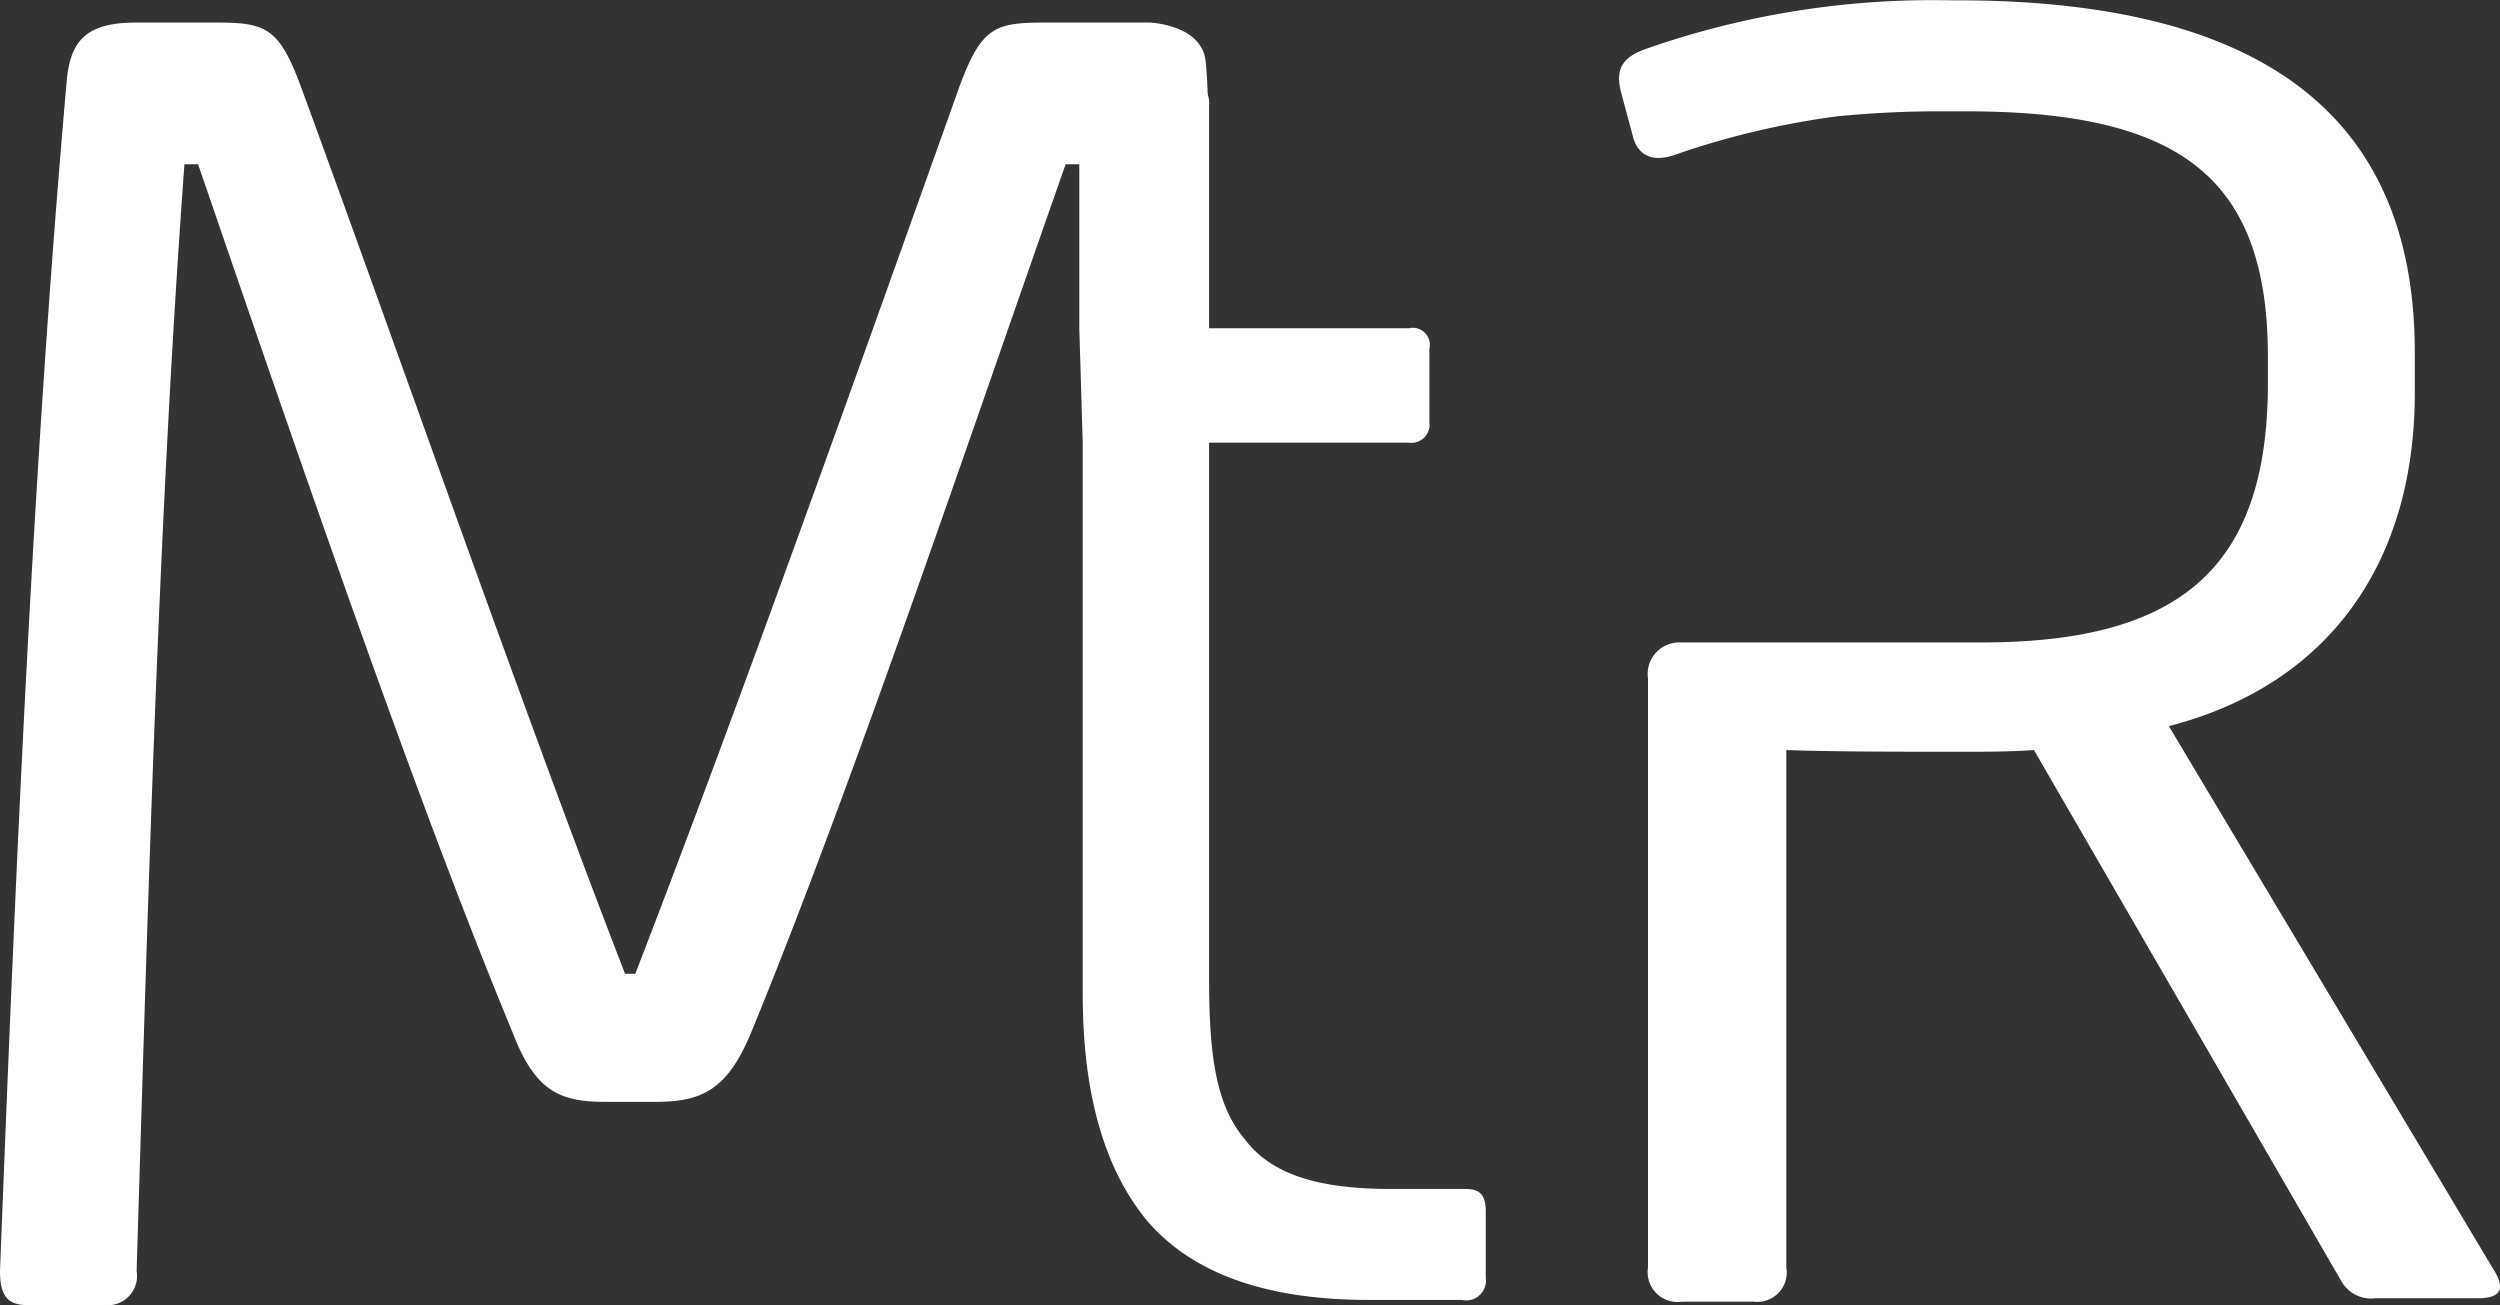
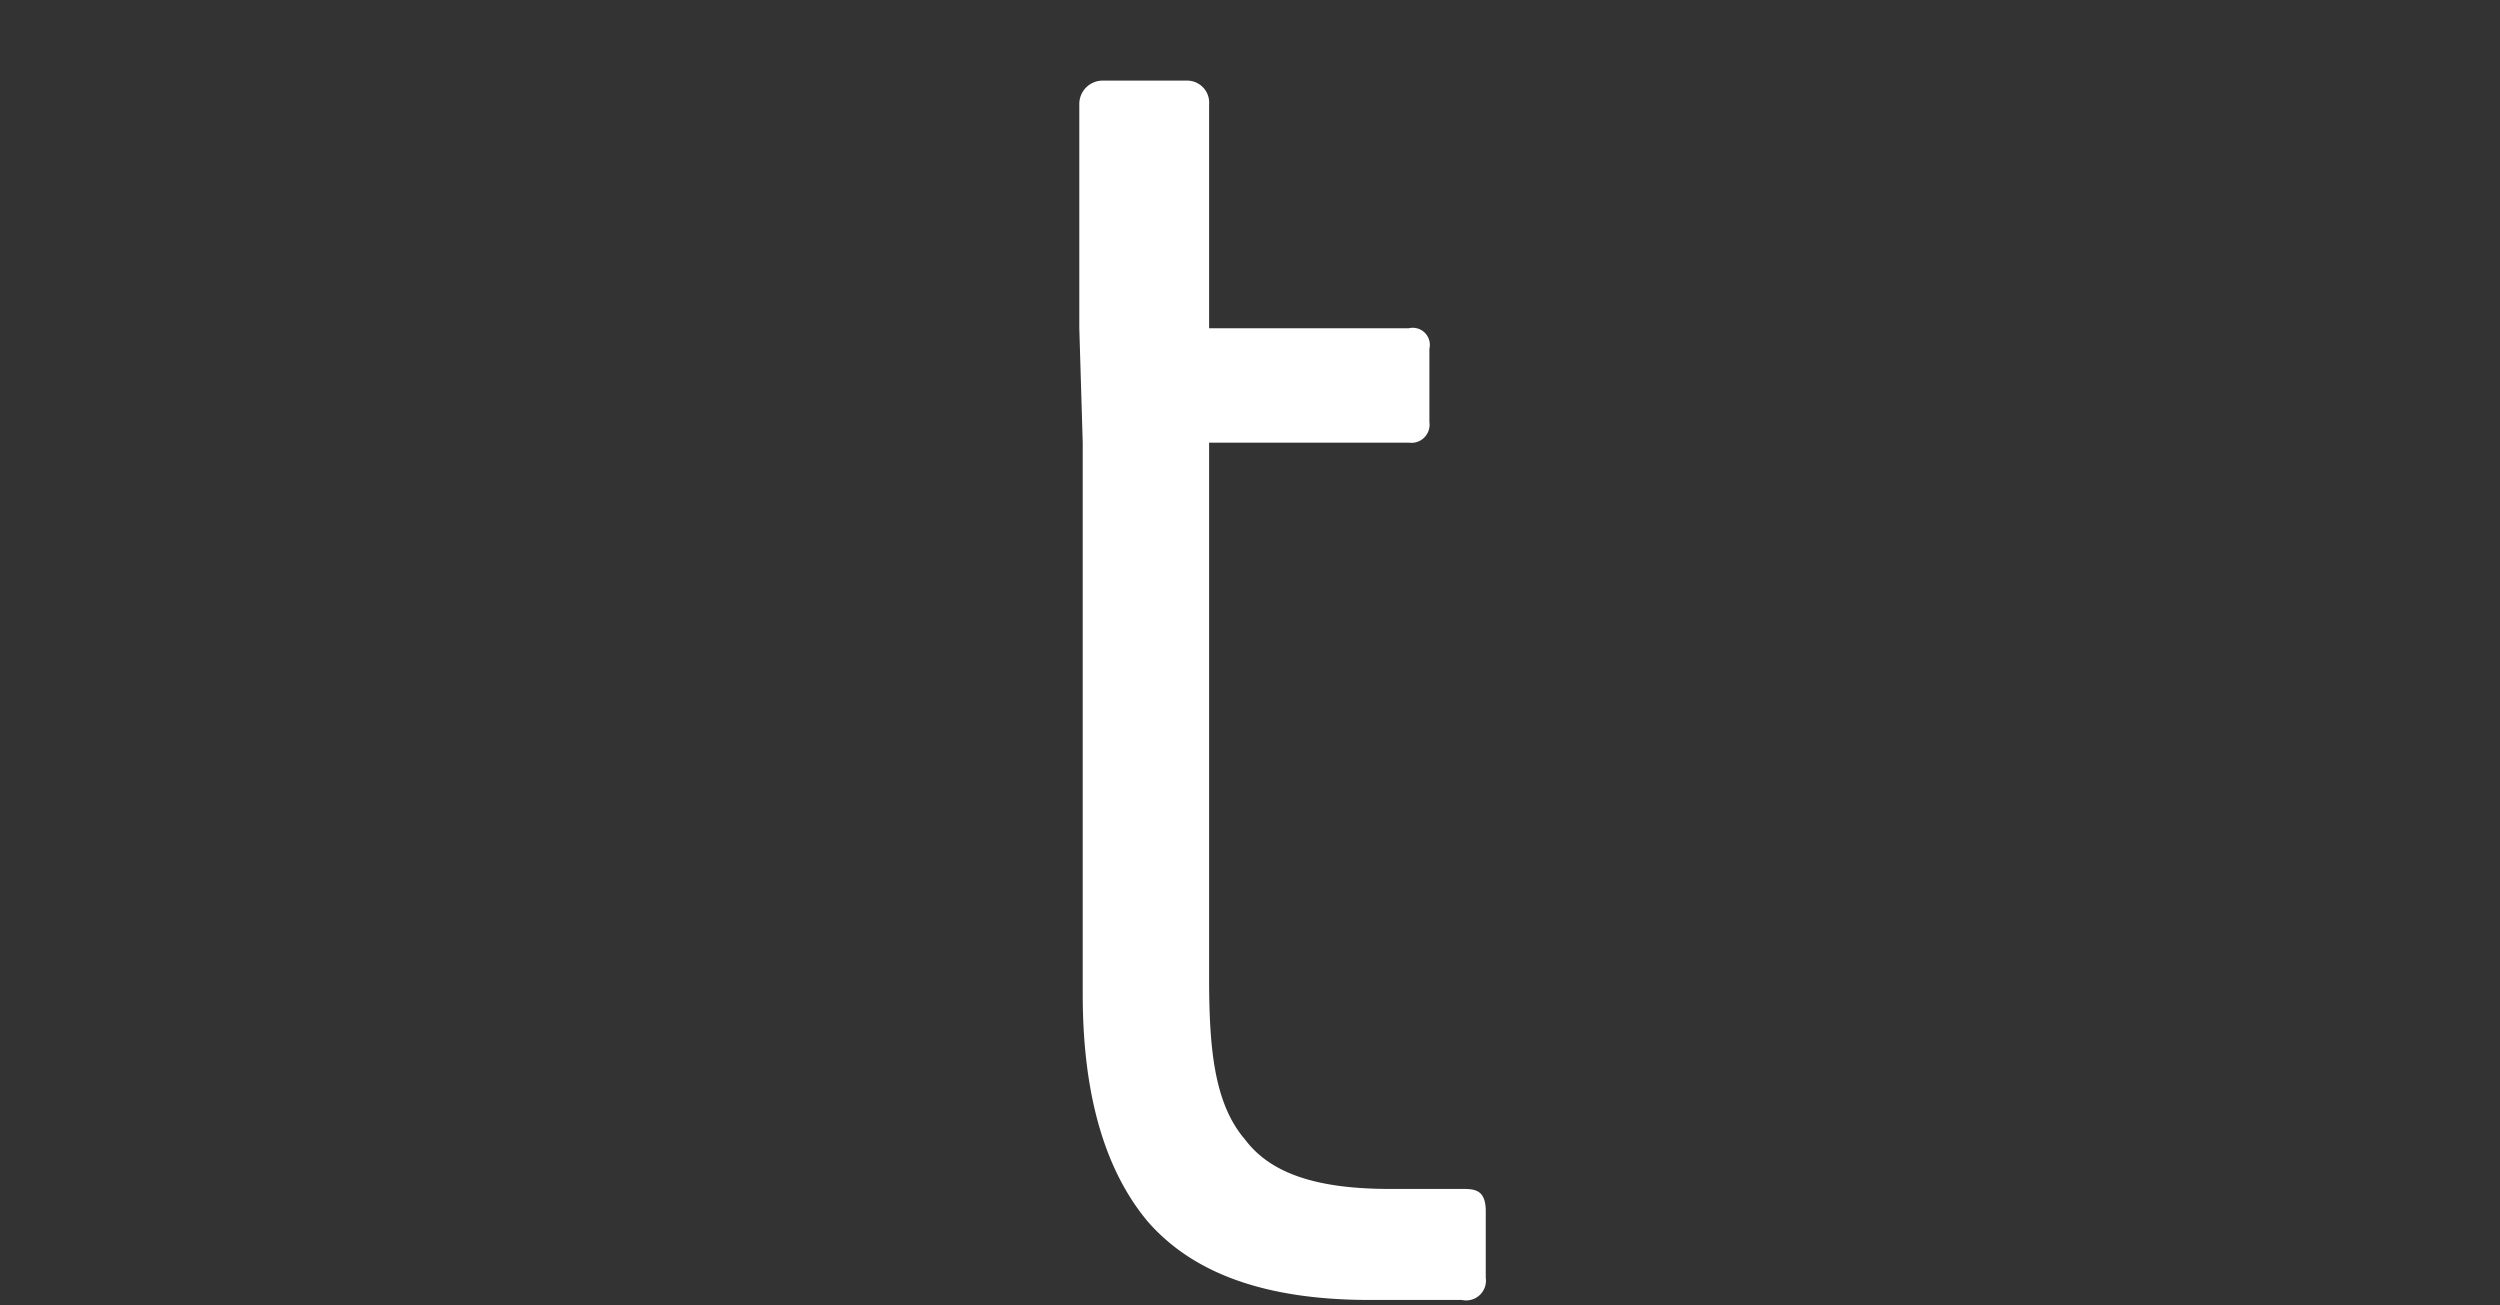
<svg xmlns="http://www.w3.org/2000/svg" id="Capa_1" data-name="Capa 1" viewBox="0 0 146.39 76.42">
  <rect x="0" y="0" width="146.39" height="76.42" fill="#333333" stroke="none" />
  <defs>
    <style>.cls-1{fill:#fff;}</style>
  </defs>
  <title>logo-iso-white</title>
-   <path class="cls-1" d="M266.6,239.7h-0.8c-5.7,16.2-12.6,36.7-18.4,50.8-1.4,3.4-2.9,4.1-5.6,4.1h-3c-2.7,0-4.1-.7-5.4-4.1-5.8-14-12.8-34.5-18.4-50.8h-0.8c-1.5,20.5-2.1,42-2.8,64.8a1.72,1.72,0,0,1-1.9,2H205c-1.2,0-1.6-.6-1.6-2,0.9-23.1,1.9-46.9,3.9-69.6,0.2-2.5,1.2-3.5,4.1-3.5h4.5c3,0,3.8.2,5.1,3.7,5.8,15.8,13,36.5,19,52h0.6c6-15.5,13.4-36.3,19-52,1.3-3.5,2.1-3.7,5.1-3.7h6s3.1,0.1,3.3,2.3a26,26,0,0,1,.1,3.7" transform="translate(-203.4 -230.08)" />
  <path class="cls-1" d="M266.6,249.3V236.2a1.37,1.37,0,0,1,1.4-1.4h4.9a1.29,1.29,0,0,1,1.3,1.4v13.1h11.7a1,1,0,0,1,1.2,1.2v4.3a1.06,1.06,0,0,1-1.2,1.2H274.2v31.3c0,4.2.3,7.4,2.1,9.5,1.5,2,4.2,2.9,8.5,2.9H289c0.7,0,1.4,0,1.4,1.3v3.9a1.16,1.16,0,0,1-1.4,1.3h-5.4c-6,0-10.3-1.5-13-4.6-2.5-3-3.8-7.4-3.8-13.3V256" transform="translate(-203.4 -230.08)" />
-   <path class="cls-1" d="M349.4,304.4l-19-31.8c9.3-2.4,14.4-9.5,14.4-19.5v-2.4c0-14.2-9.4-20.5-26.4-20.6h-0.7a50.77,50.77,0,0,0-17.8,2.8c-1.5.5-1.9,1.2-1.6,2.5L299,238c0.3,1.3,1.3,1.6,2.6,1.1a48.45,48.45,0,0,1,9.3-2.2,60.48,60.48,0,0,1,6.5-.3H318c12.9-.1,18.2,3.7,18.2,14.4v1.5c0,10.9-5.2,15.2-16.8,15.2H301.7a1.84,1.84,0,0,0-1.8,2.1v34.5a1.75,1.75,0,0,0,2,2h4.2a1.72,1.72,0,0,0,1.9-2V274c2.9,0.1,6.6.1,10.2,0.1,1.5,0,2.9,0,4.3-.1l18,31.1a2,2,0,0,0,2,1h6C349.9,306.1,350.1,305.5,349.4,304.4Z" transform="translate(-203.4 -230.08)" />
</svg>